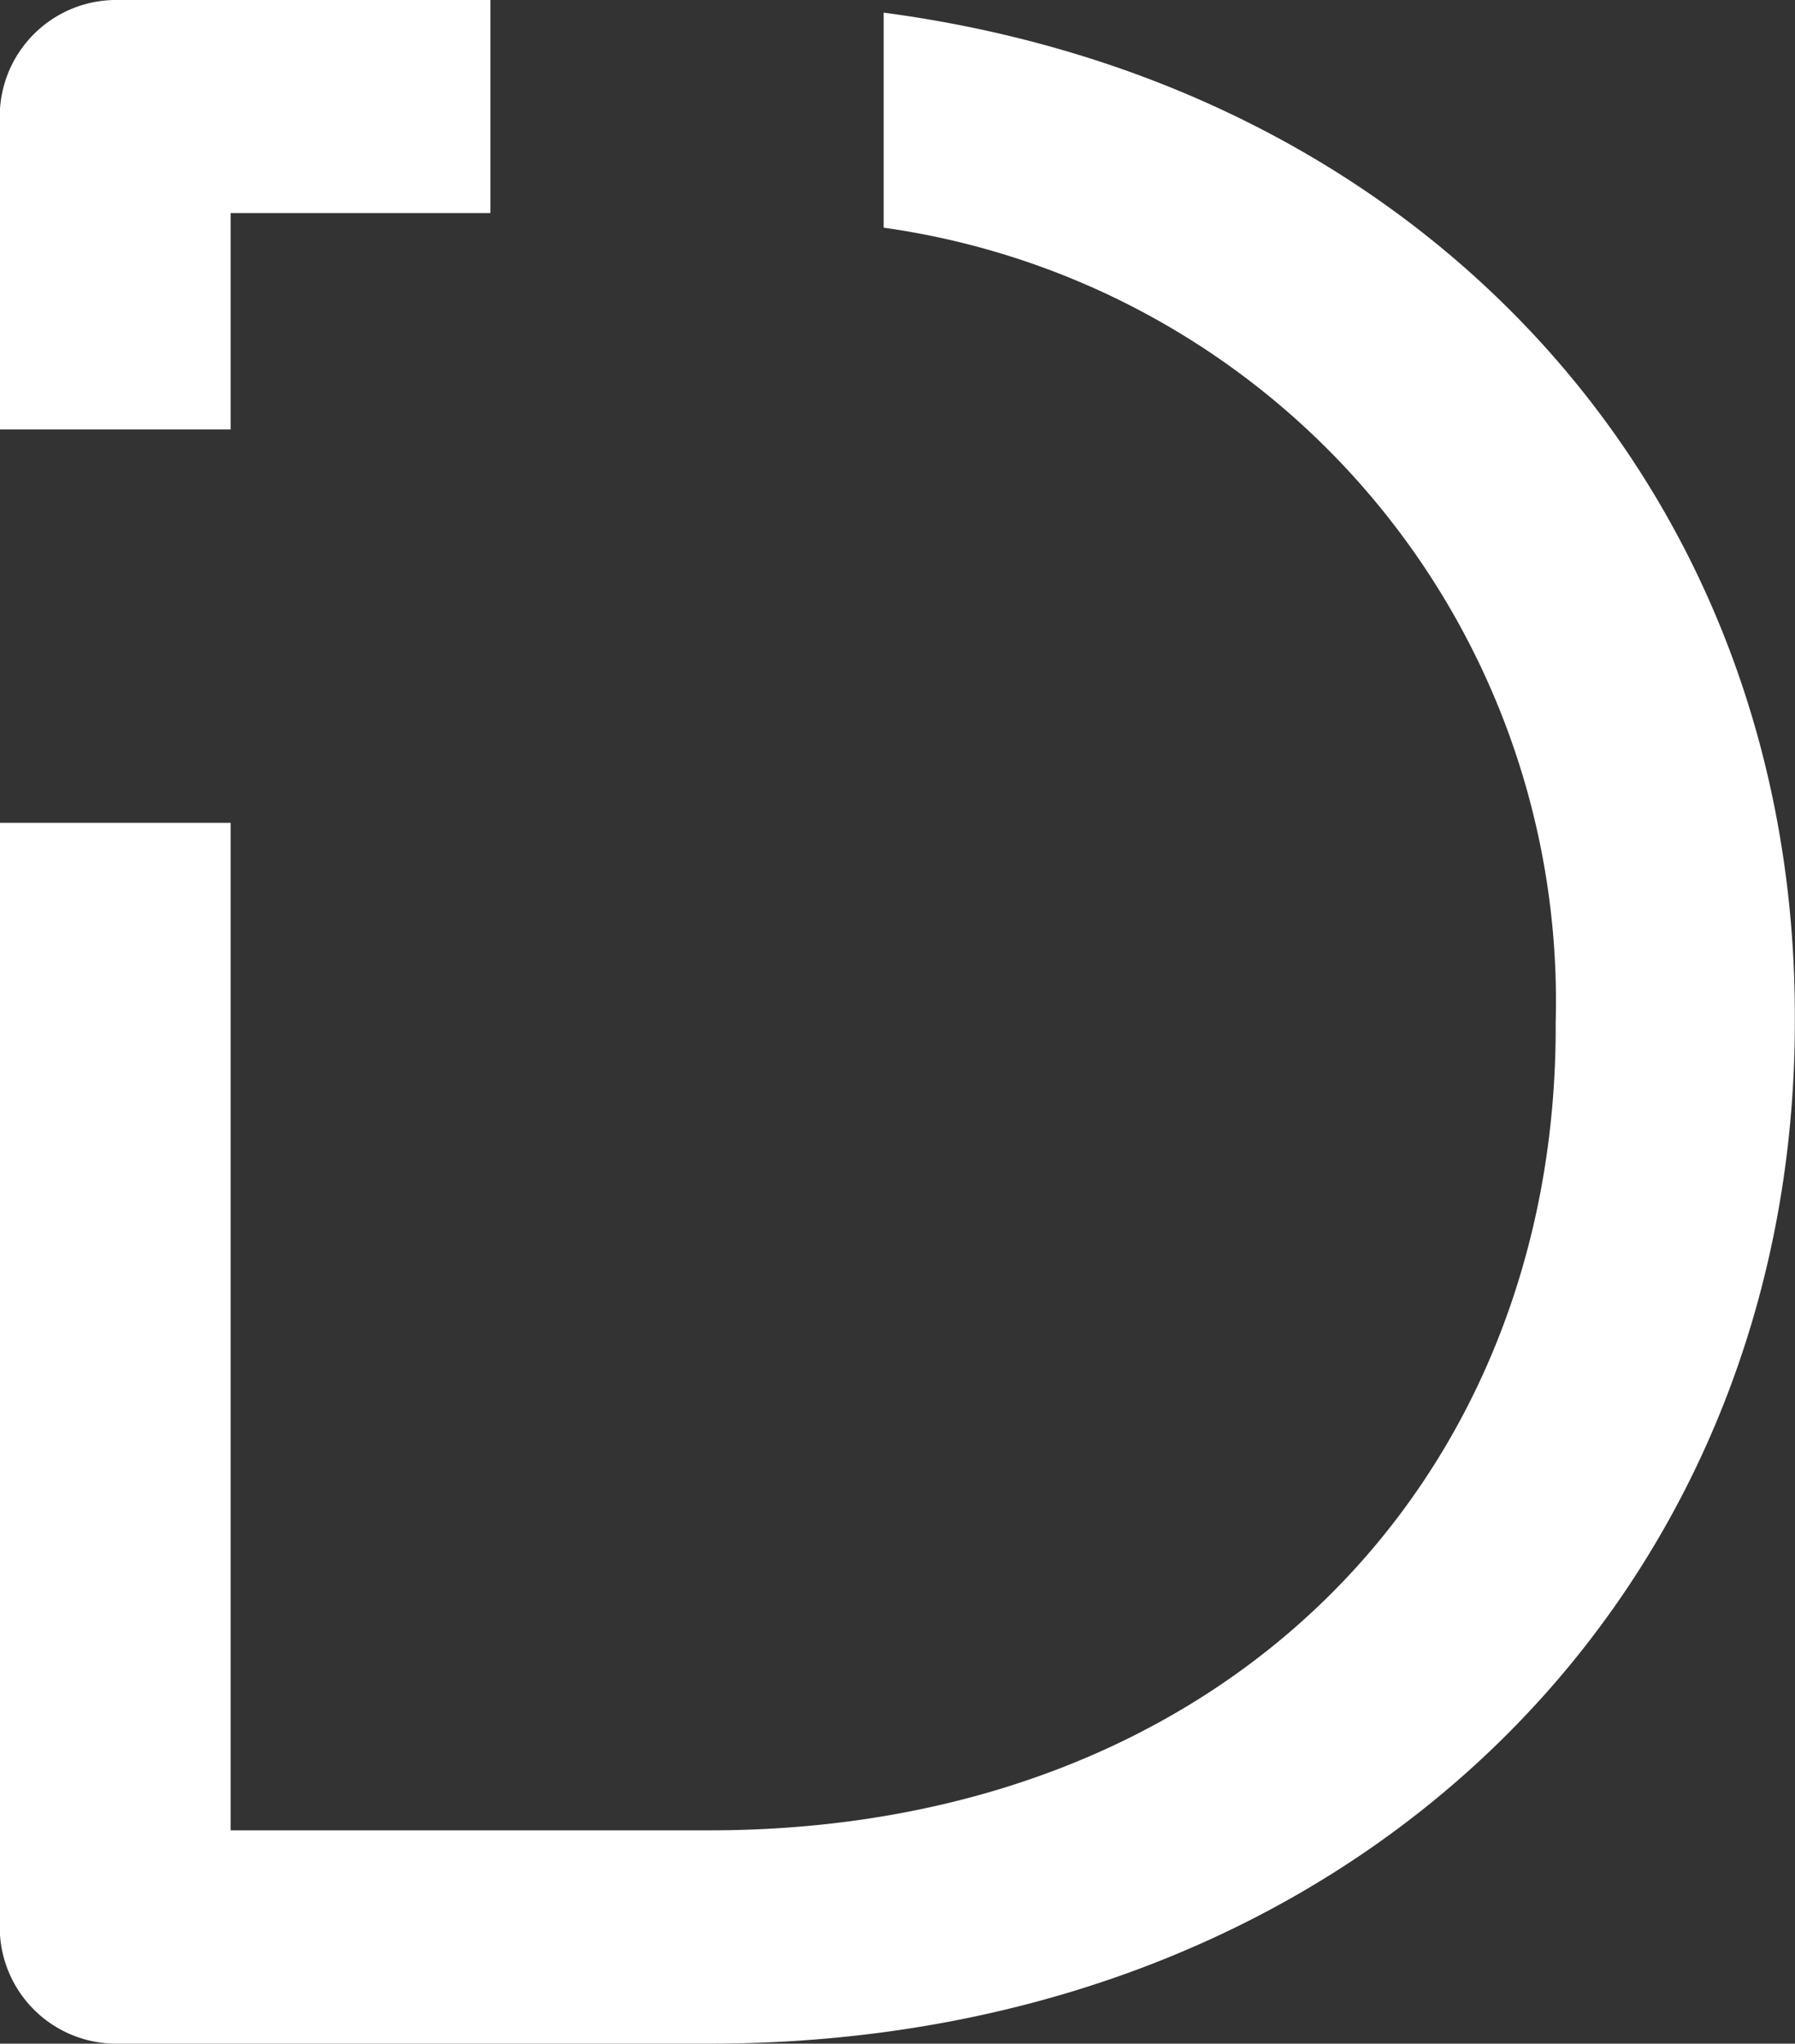
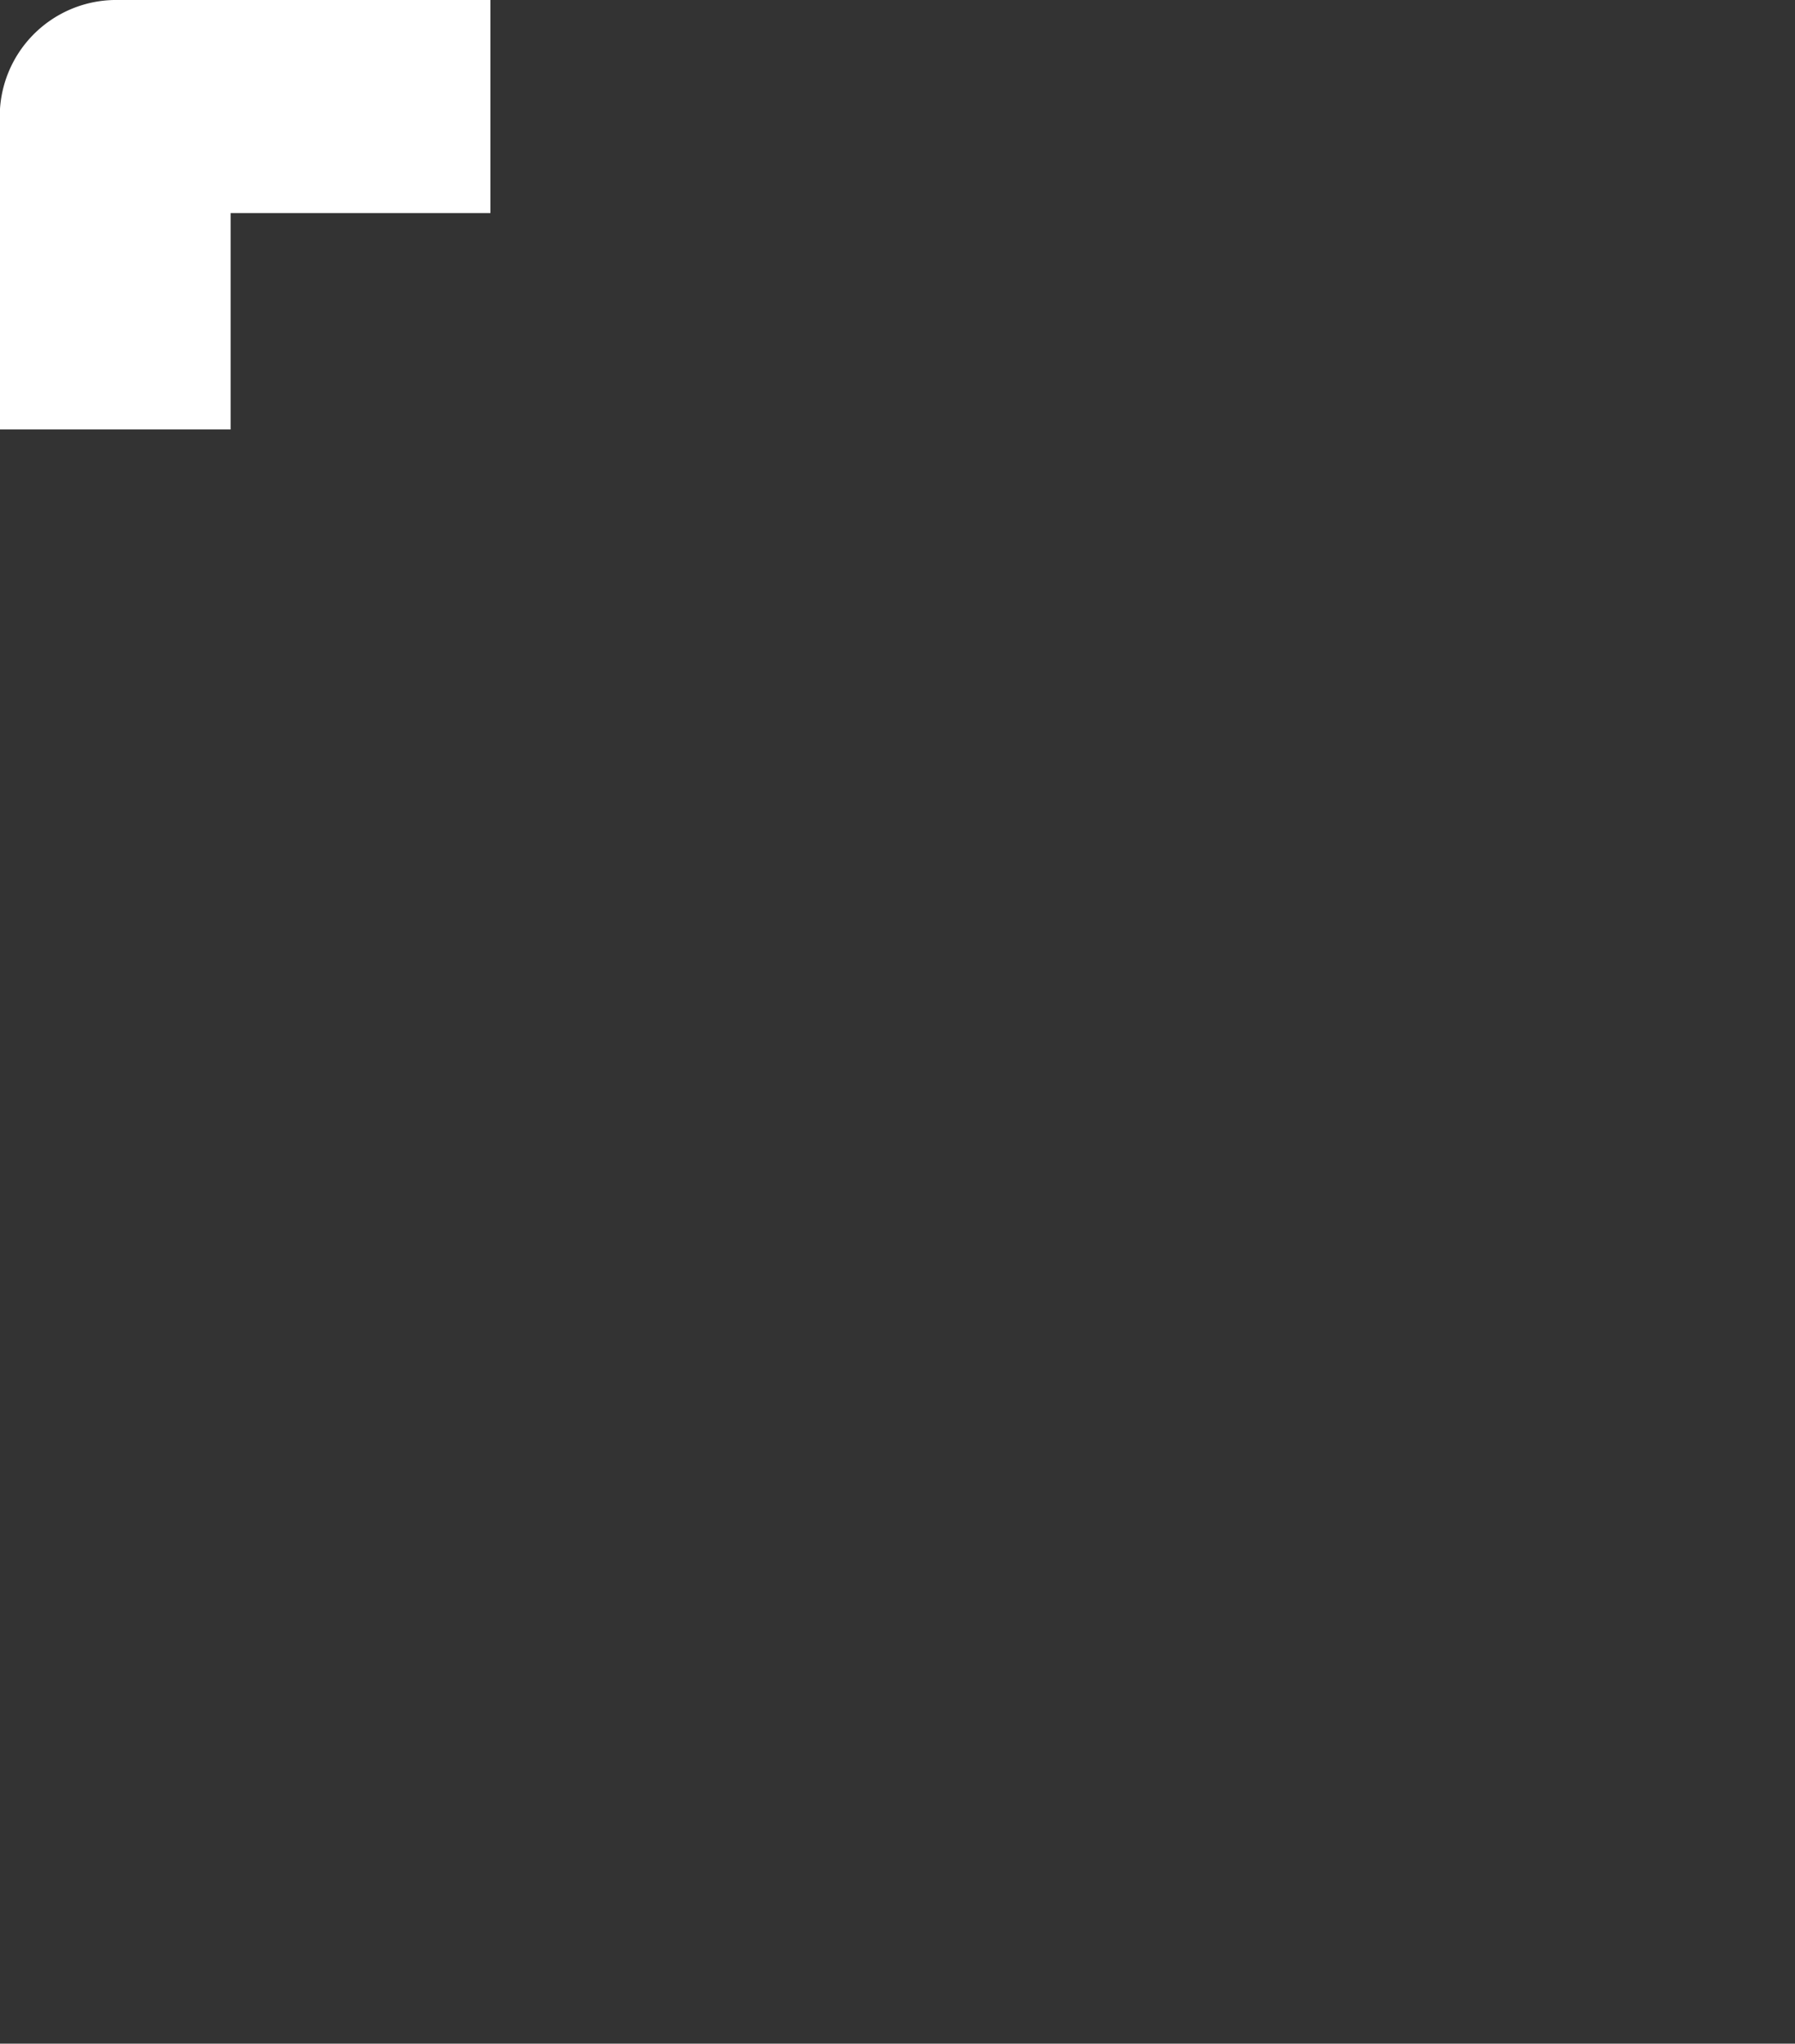
<svg xmlns="http://www.w3.org/2000/svg" width="20.874" height="23.759" viewBox="0 0 20.874 23.759">
  <rect x="0" y="0" width="20.874" height="23.759" fill="#333333" stroke="none" />
  <g id="D_-_Icon" data-name="D - Icon" transform="translate(-148.903 -78.447)">
    <path id="Pfad_18" data-name="Pfad 18" d="M151.585,83.44V80.924h3.021V78.447h-4.379A1.355,1.355,0,0,0,148.9,79.8V83.44Z" fill="#fff" />
-     <path id="Pfad_19" data-name="Pfad 19" d="M159.179,78.805v2.5a9.079,9.079,0,0,1,7.815,9.23v.067c0,5.261-3.835,9.335-9.843,9.335h-5.566V88.224H148.9v12.834a1.355,1.355,0,0,0,1.324,1.359h6.924c7.467,0,12.627-5.193,12.627-11.879v-.069C169.777,84.41,165.531,79.646,159.179,78.805Z" transform="translate(0 -0.211)" fill="#fff" />
  </g>
</svg>